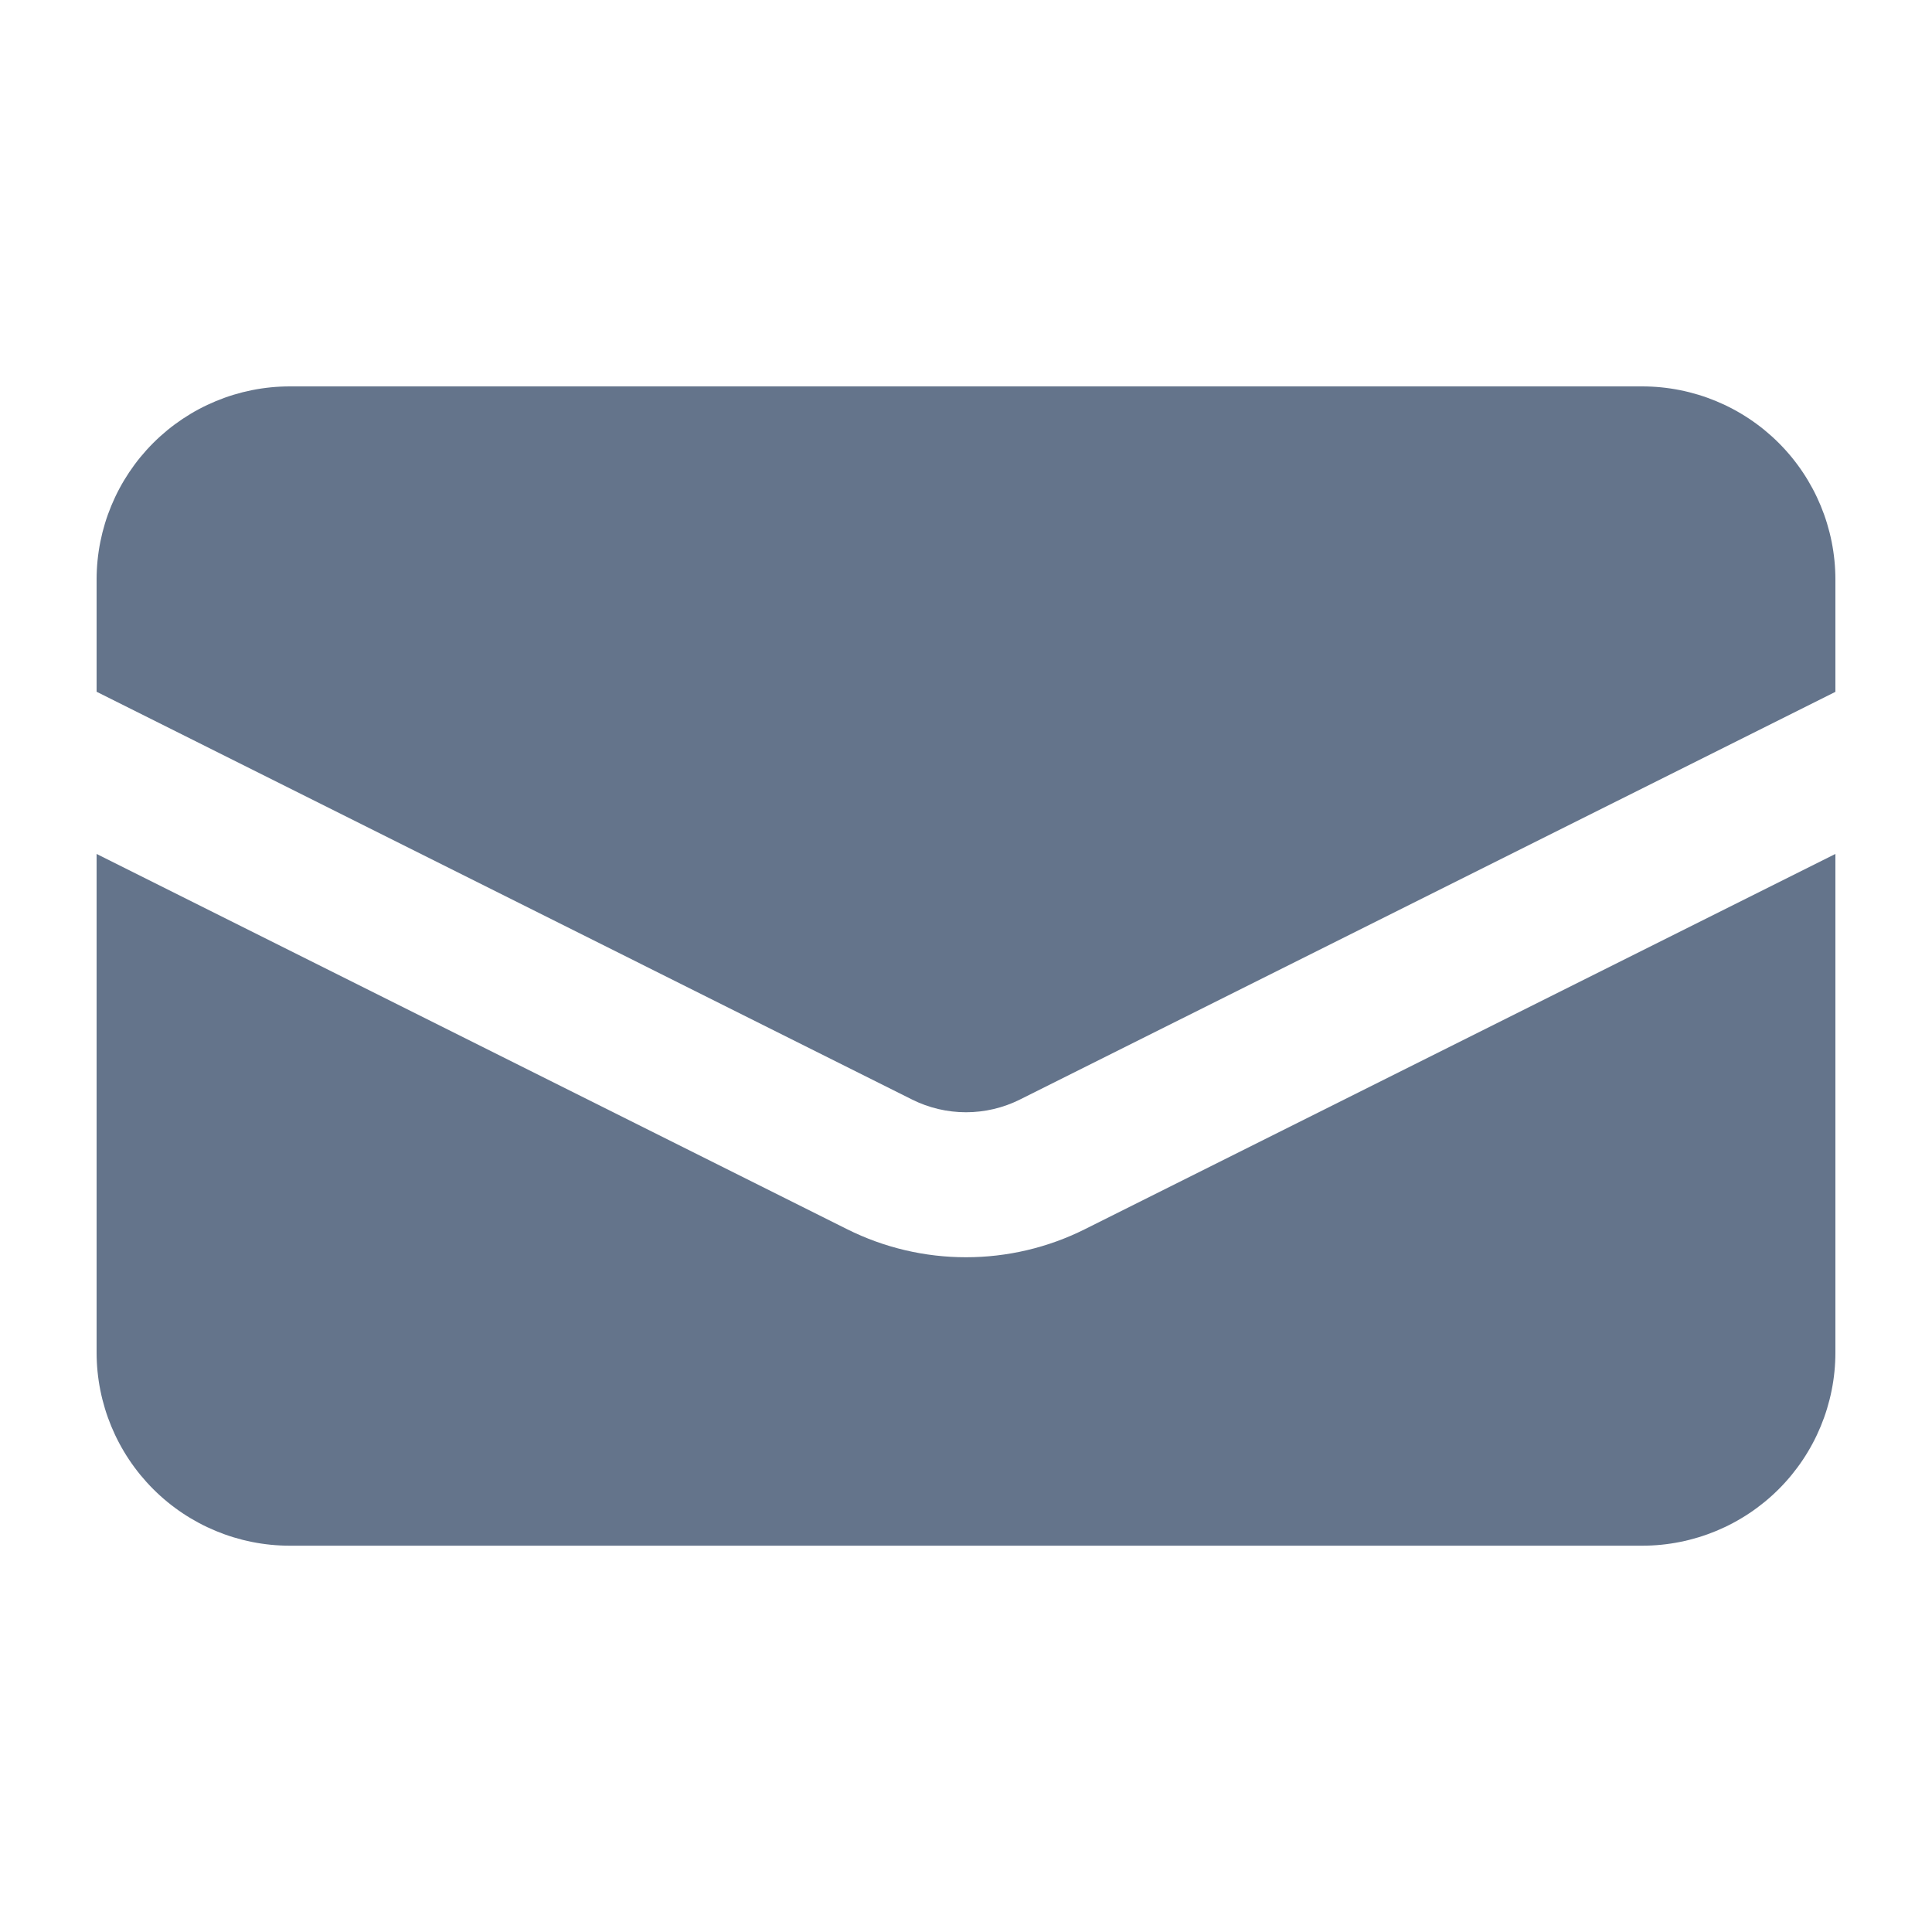
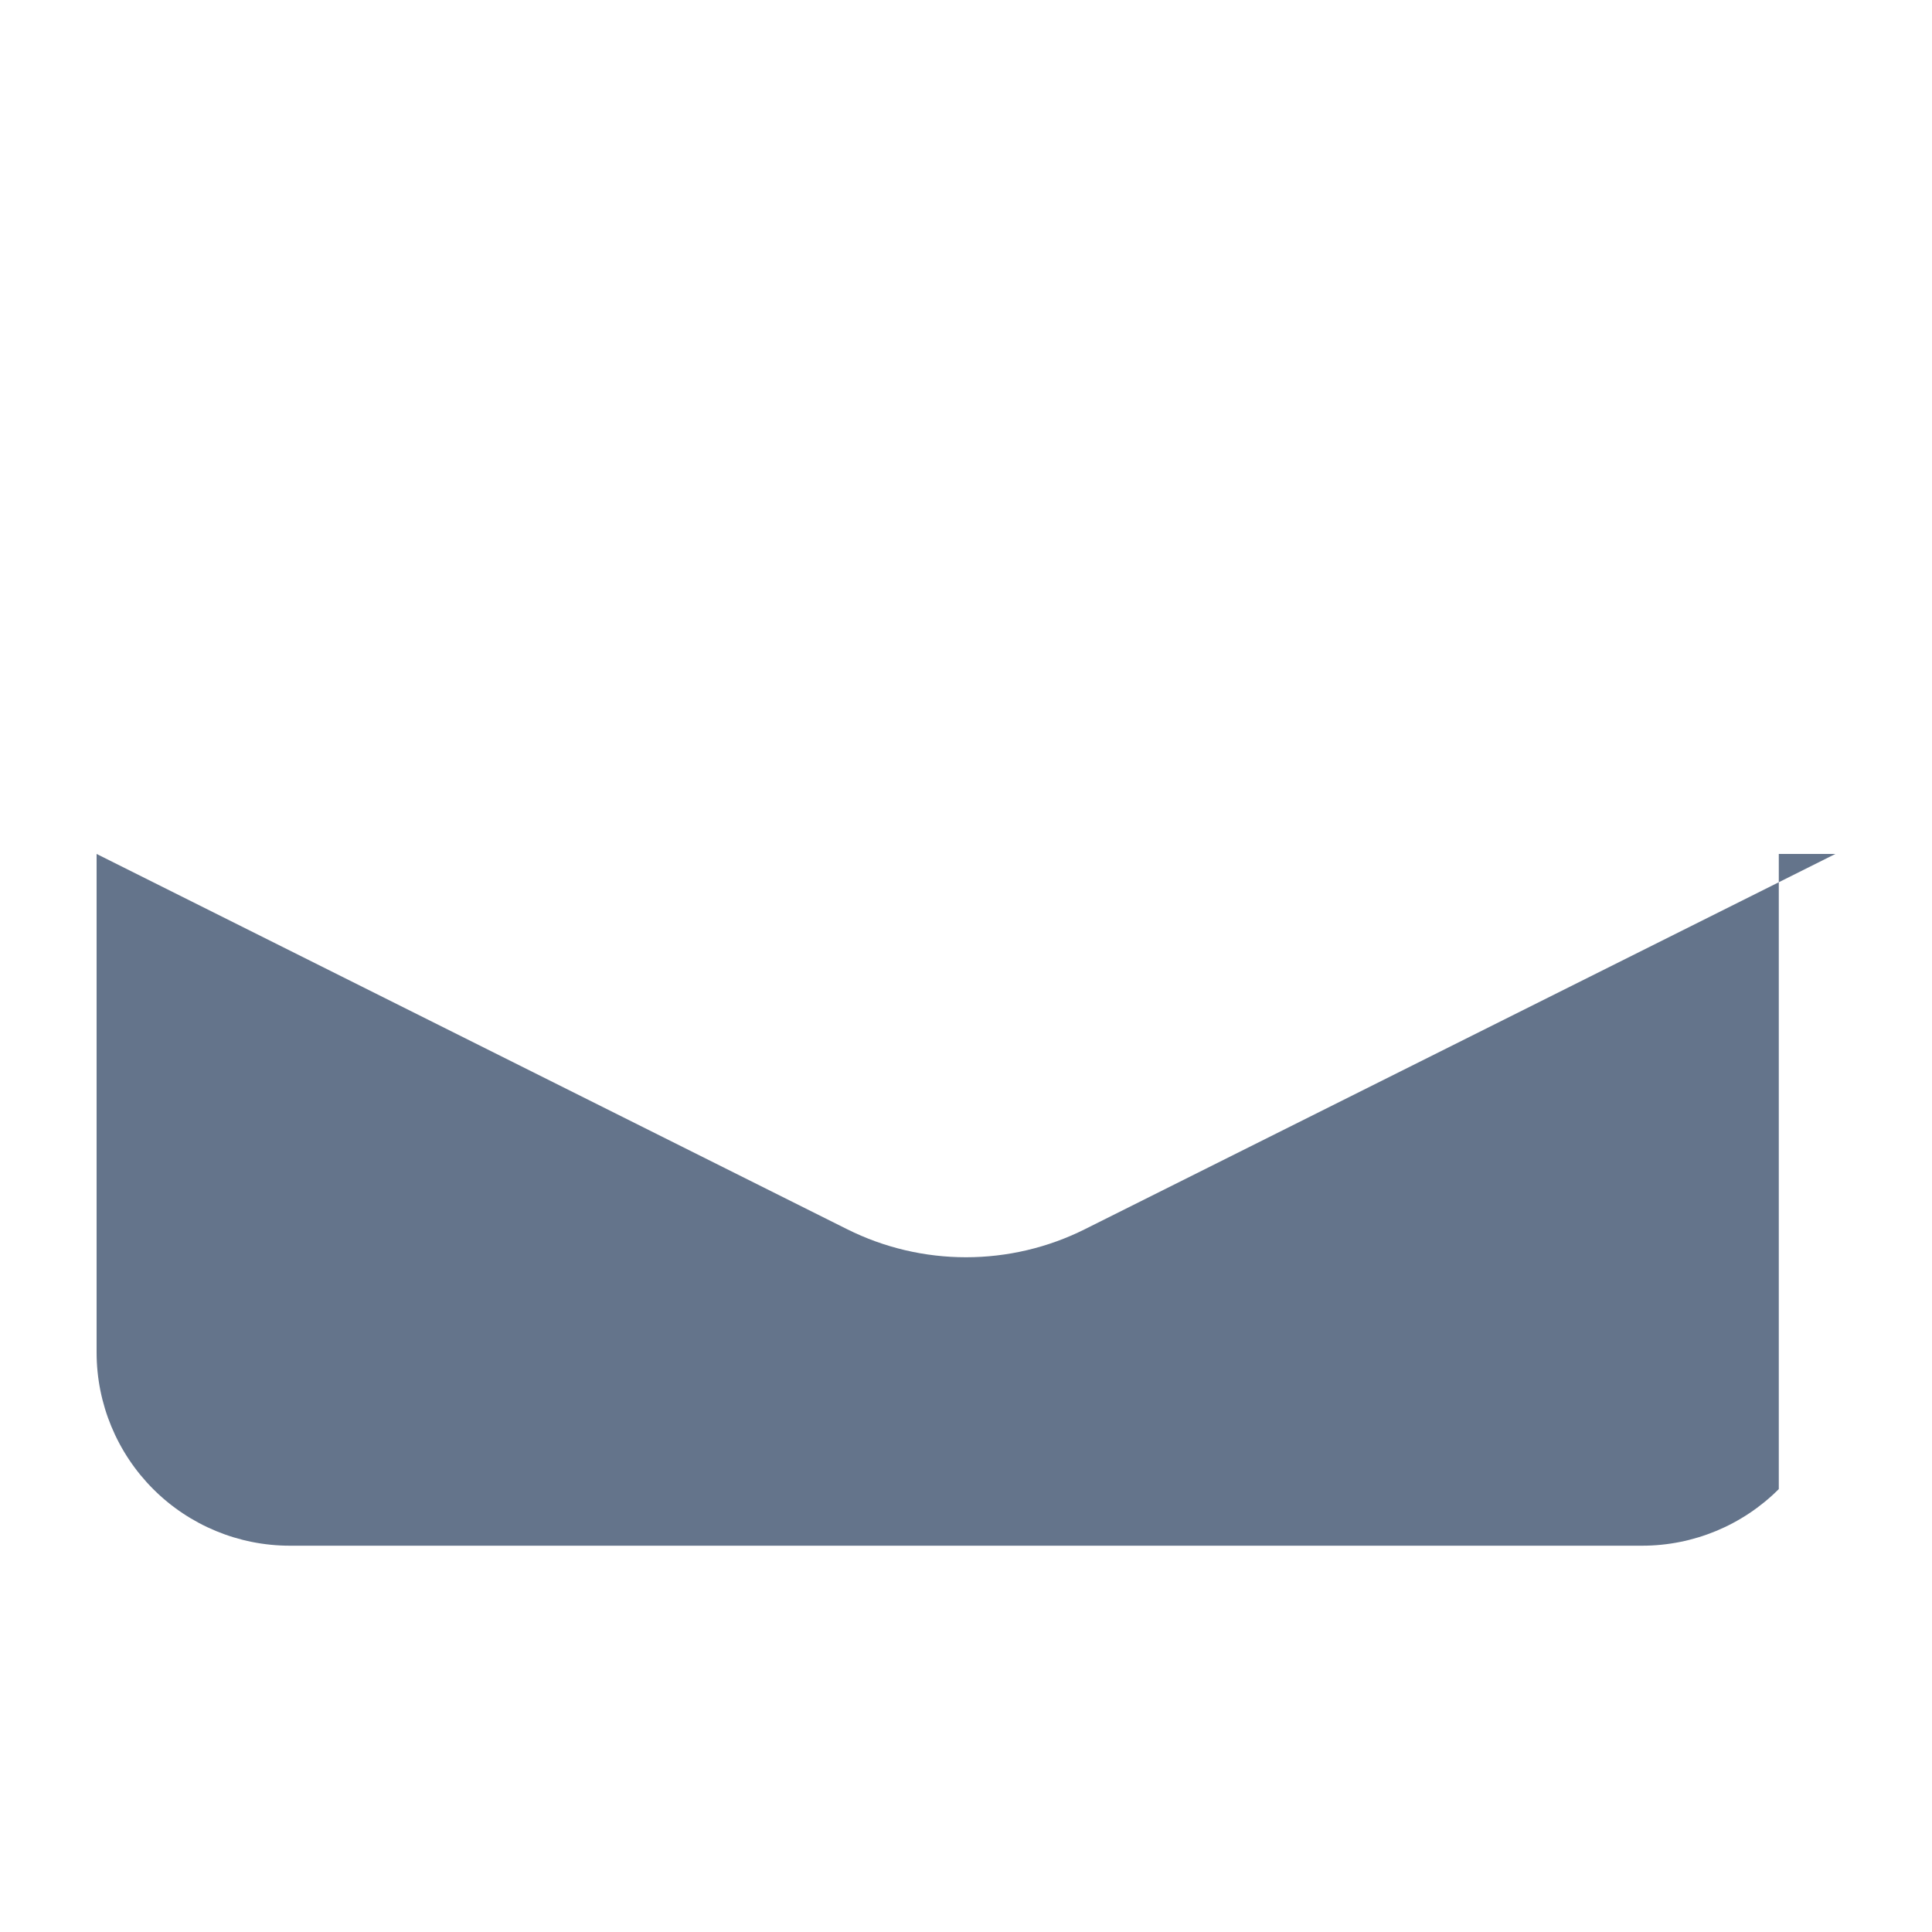
<svg xmlns="http://www.w3.org/2000/svg" width="20" height="20" viewBox="0 0 20 20" fill="none">
-   <path d="M3 4C2.47 4 1.961 4.211 1.586 4.586C1.211 4.961 1 5.47 1 6V7.161L9.441 11.382C9.615 11.469 9.806 11.514 10 11.514C10.194 11.514 10.385 11.469 10.559 11.382L19 7.162V6C19 5.47 18.789 4.961 18.414 4.586C18.039 4.211 17.53 4 17 4H3Z" fill="#64748B" />
-   <path d="M19 8.84L11.23 12.725C10.848 12.916 10.427 13.015 10 13.015C9.573 13.015 9.152 12.916 8.77 12.725L1 8.84V14.001C1 14.531 1.211 15.04 1.586 15.415C1.961 15.79 2.47 16.001 3 16.001H17C17.53 16.001 18.039 15.79 18.414 15.415C18.789 15.04 19 14.531 19 14.001V8.84Z" fill="#64748B" />
+   <path d="M19 8.84L11.23 12.725C10.848 12.916 10.427 13.015 10 13.015C9.573 13.015 9.152 12.916 8.77 12.725L1 8.84V14.001C1 14.531 1.211 15.04 1.586 15.415C1.961 15.79 2.47 16.001 3 16.001H17C17.53 16.001 18.039 15.79 18.414 15.415V8.84Z" fill="#64748B" />
</svg>